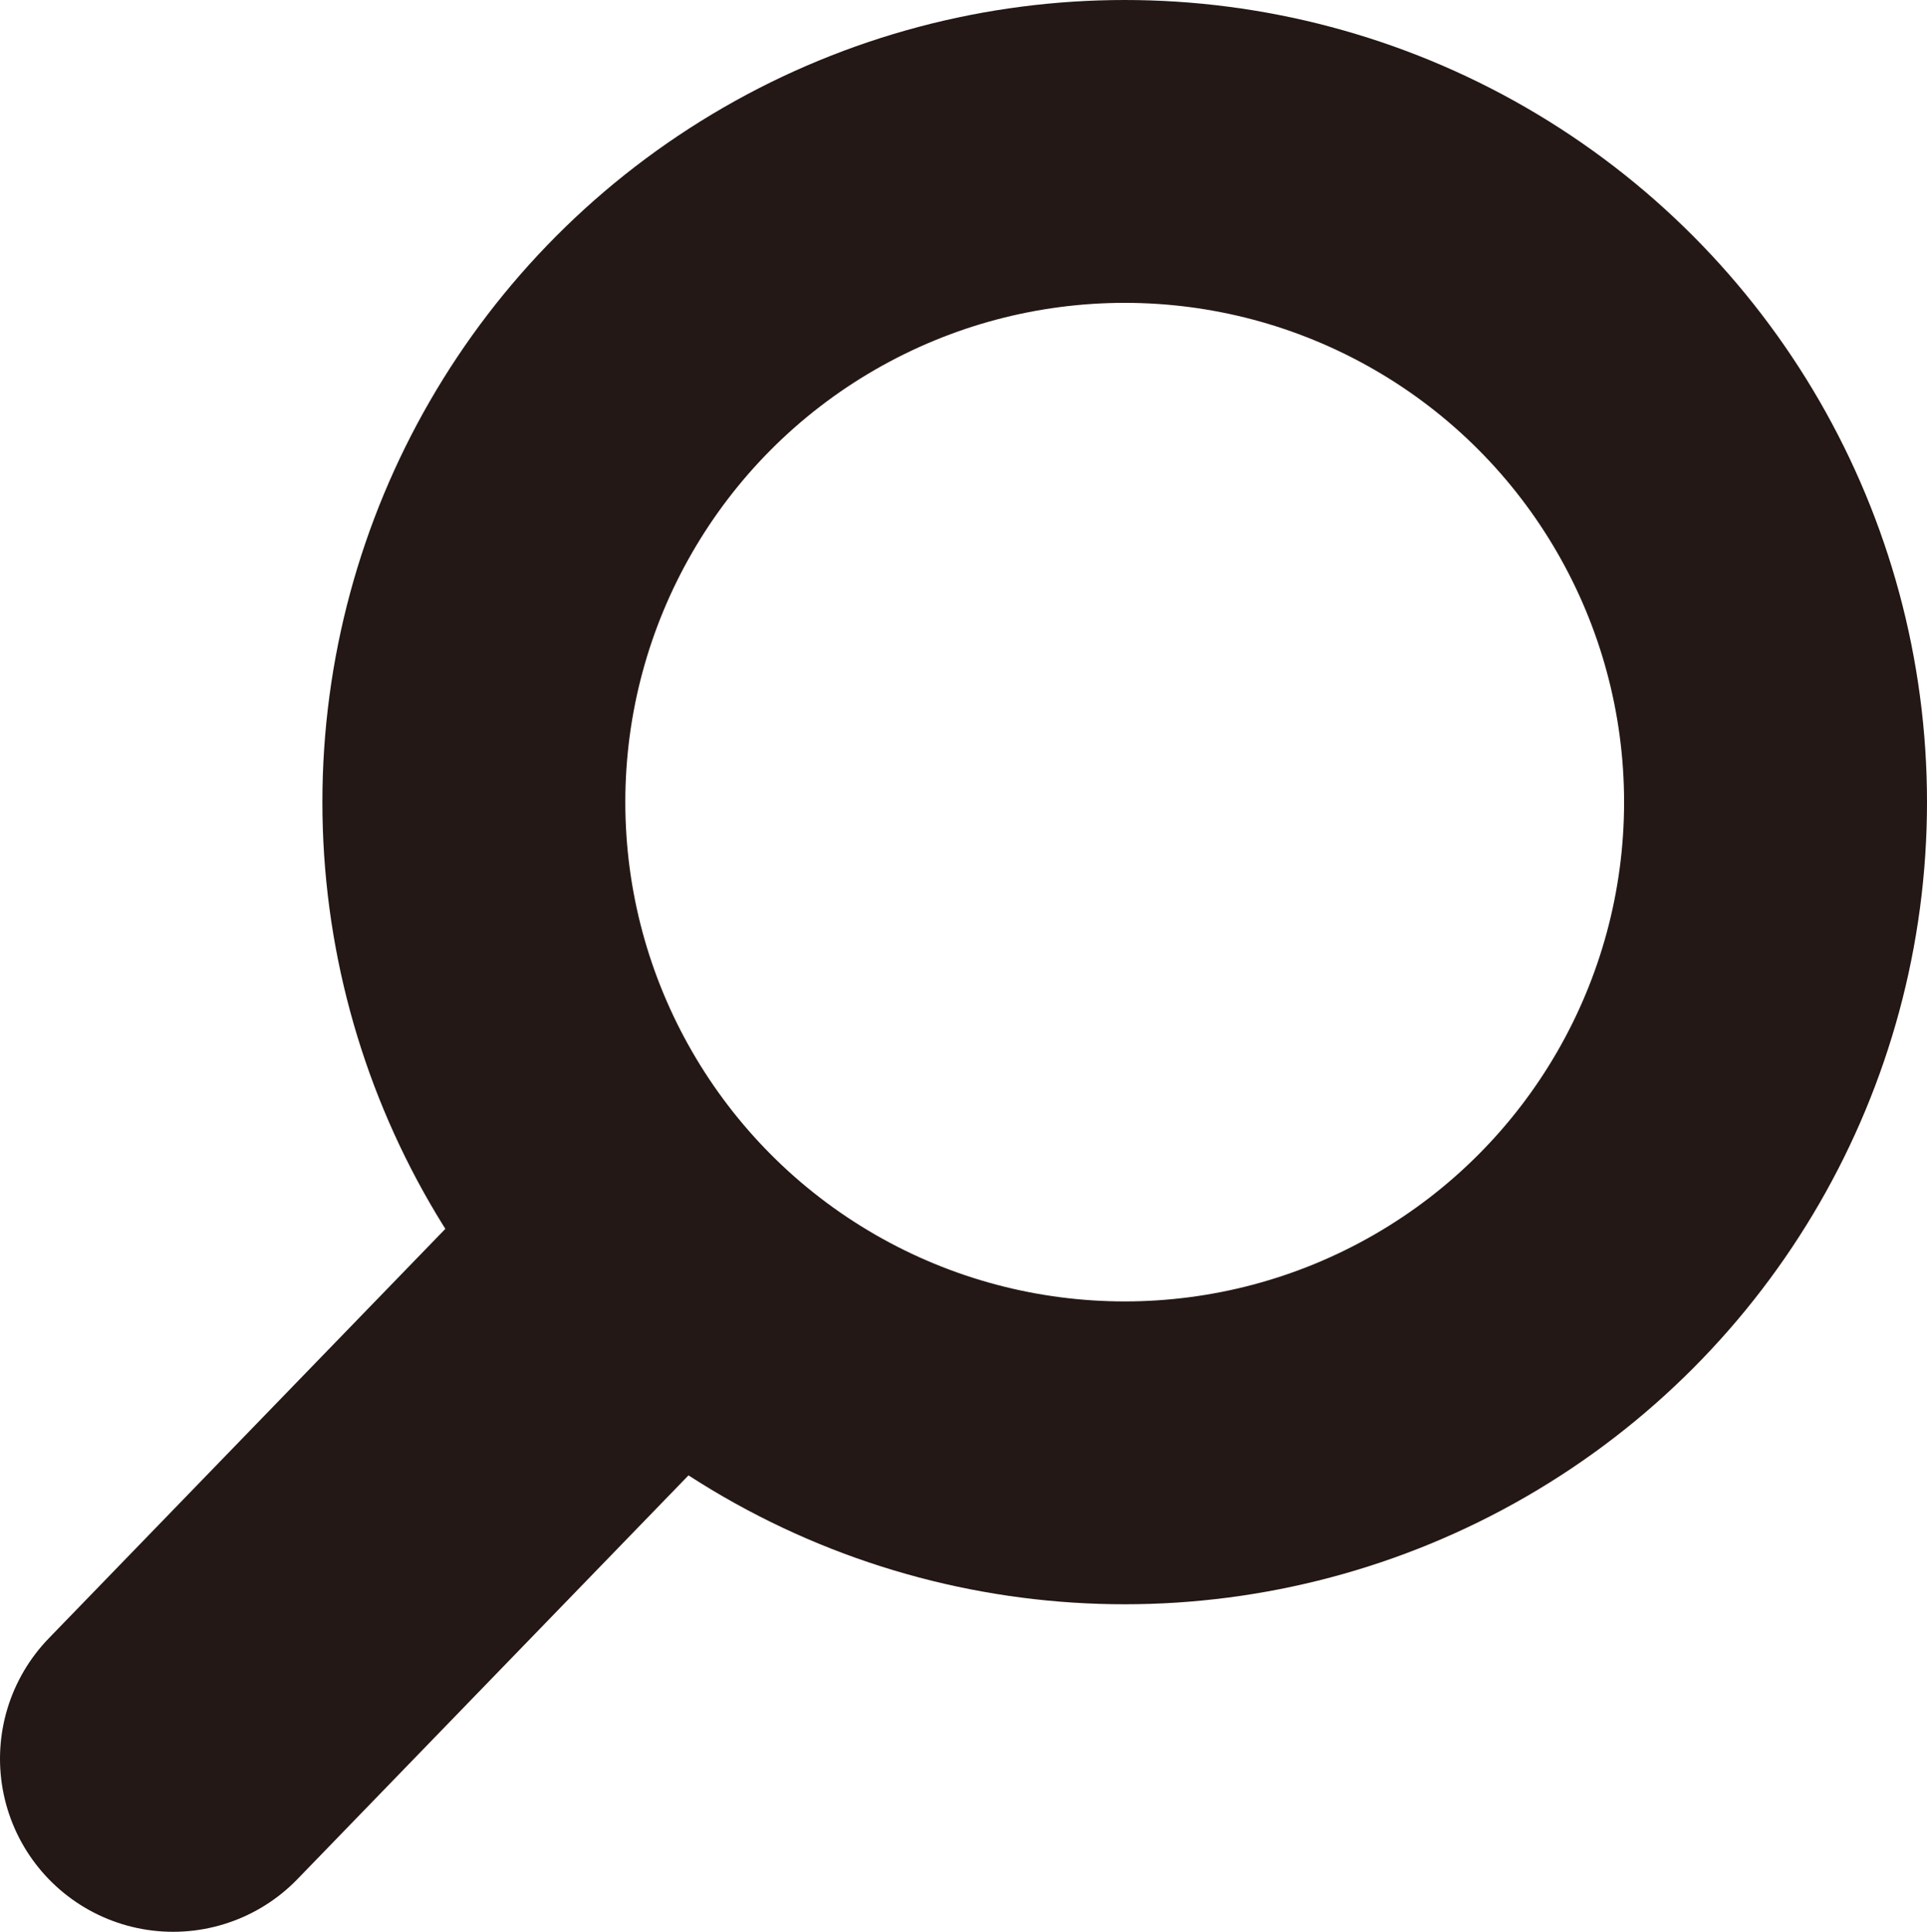
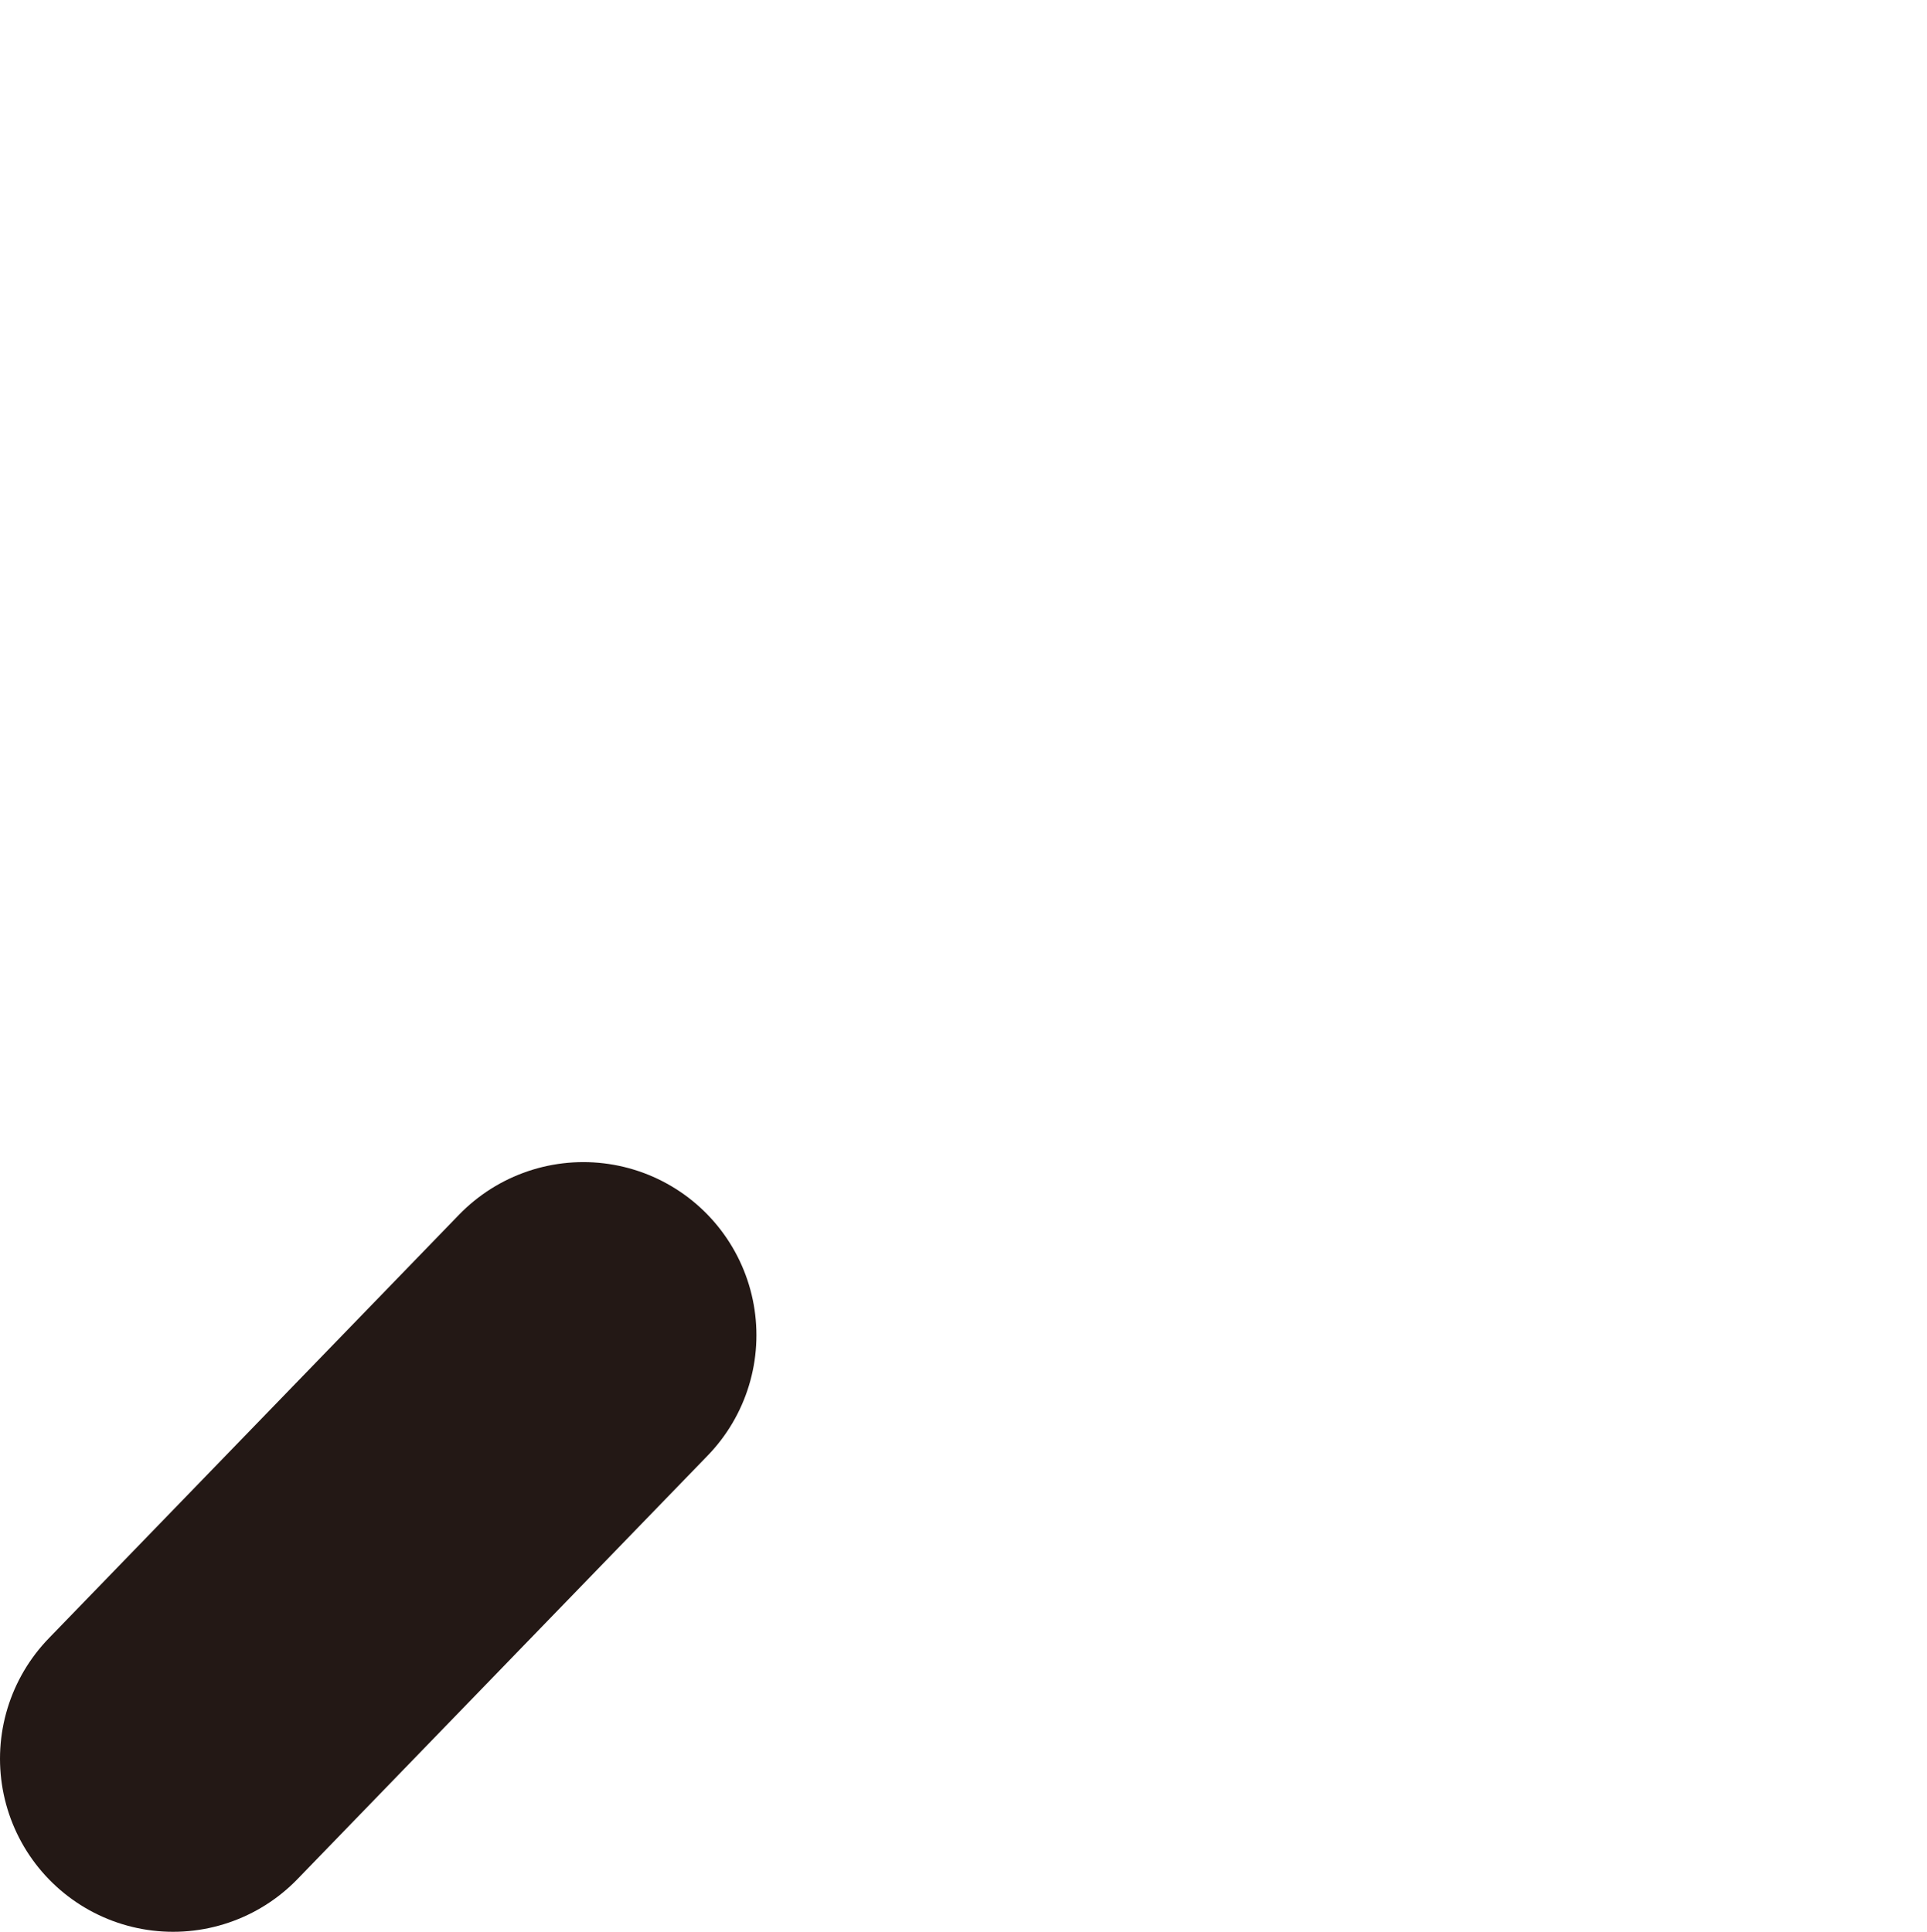
<svg xmlns="http://www.w3.org/2000/svg" id="レイヤー_2" data-name="レイヤー 2" viewBox="0 0 44.53 44.65">
  <defs>
    <style>.cls-1,.cls-2{fill:none;stroke:#231815;}.cls-1{stroke-miterlimit:10;stroke-width:7px;}.cls-2{stroke-linecap:round;stroke-linejoin:round;stroke-width:8px;}</style>
  </defs>
-   <circle class="cls-1" cx="25.99" cy="18.54" r="15.04" />
  <line class="cls-2" x1="13.48" y1="30.86" x2="4" y2="40.65" />
</svg>